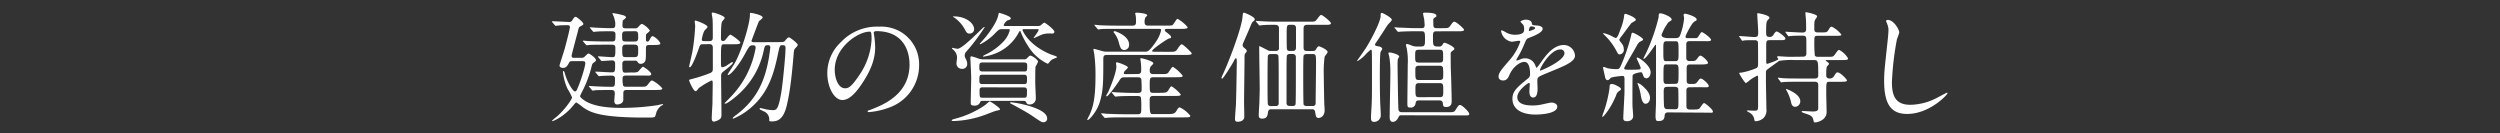
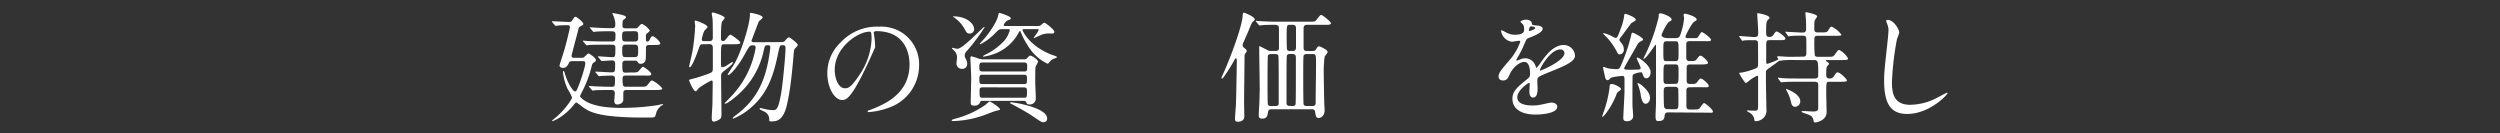
<svg xmlns="http://www.w3.org/2000/svg" width="750" height="40" viewBox="0 0 750 40">
  <rect x="0" y="0" width="750" height="40" fill="#333333" stroke="none" />
  <defs>
    <style>.cls-1{fill:#fff;}</style>
  </defs>
  <title>slide_main_03_txt</title>
  <g id="main_text" data-name="main text">
    <path class="cls-1" d="M174.43,17.34a1.11,1.11,0,0,0,1-.39c.86-.8.93-.9,1.15-.9s2.2,1.29,2.2,2c0,.21,0,.28-.65.72a1.39,1.39,0,0,0-.58.9,34.34,34.34,0,0,1-2.88,7.77,13,13,0,0,0-.65,1.37c0,.47,1.19,1.26,1.66,1.55,3.2,1.9,8.35,2,10.76,2a72.18,72.18,0,0,0,10.77-.8c.32-.07,1.36-.32,1.47-.32s.25,0,.25.11-.07.11-.61.43a4.28,4.28,0,0,0-1.37,1.8,8.07,8.07,0,0,1-.43,1.37c-.29.32-.57.32-3.13.32-13.86,0-16.41-1.69-18.47-3.06a18.66,18.66,0,0,0-2-1.47c-.22,0-.43.28-.94.9-2.48,3.09-5.79,4.71-6.37,4.71,0,0,0,0,0-.07,0-.22,1.47-1.3,1.72-1.55,2.31-2.09,4.29-5,4.29-5.5a16.21,16.21,0,0,0-1.37-2.6,16.3,16.3,0,0,1-1.37-5c0-.11,0-.32.15-.32s.28.18.43.75c.83,2.92,2.48,5.37,3,5.37s.58-.44,1.12-1.7c.65-1.58,2-5.65,2-6.8,0-.5-.25-.58-.9-.58h-2.8c-.69,0-.94,0-1.19.51-.43.83-.79,1.51-1.84,1.51-.5,0-1-.29-1-.72,0-.14,1.33-4.25,1.55-5,1.11-4.07,1.58-6.3,1.58-6.52,0-.43-.32-.57-.65-.57-.86,0-1.72,0-2.59.07-.14,0-.83.11-1,.11s-.22-.08-.32-.22l-.72-.83c-.11-.18-.15-.21-.15-.25s.07-.07.15-.07c.68,0,4.21.21,5,.21a.92.92,0,0,0,1-.54c.61-.9.69-1,1-1S175,6.65,175,7.16c0,.28-.07.32-.75.68s-.58.4-.9,1.62-1.87,7-1.87,7.23c0,.65.39.65.93.65Zm15.11,4.39a4.53,4.53,0,0,0,1.73-.14c.32-.14,1.33-1.55,1.62-1.55s2.48,1.55,2.48,2.16-.75.47-1.9.47h-5.83c-.51,0-.87.25-.87.79a9.59,9.59,0,0,0,.15,2.16.8.8,0,0,0,.72.4H192c1.66,0,1.84,0,2.31-.61.9-1.16,1-1.26,1.37-1.26a9.64,9.64,0,0,1,3,2.34c0,.5-.72.5-1.91.5h-8.78c-1,0-1,.58-1,1.26v1.8c-.14,1.11-1.44,1.29-1.83,1.29-.87,0-.87-.9-.87-1.08,0-.36.15-1.94.15-2.26,0-1-.61-1-1.3-1s-3.31,0-4.57.07a5,5,0,0,1-.76.11c-.1,0-.18-.11-.32-.25l-.68-.83c-.15-.14-.15-.18-.15-.22s0-.1.11-.1,1.91.14,2.27.14c2.55.11,2.91.11,4.46.11,1,0,1-.25,1-2.45,0-.83-.57-.9-1.15-.9s-2.45.07-3.09.11a3.12,3.12,0,0,1-.51.07c-.11,0-.18-.07-.32-.22l-.69-.82a.39.39,0,0,1-.14-.26c0-.07,0-.07.11-.07.75,0,4.07.22,4.75.22,1.08,0,1.08-.25,1.08-2.59,0-.29,0-1-.9-1-.43,0-2.81.18-3.1.18-.1,0-.18-.07-.32-.25l-.68-.83c-.15-.14-.15-.18-.15-.21a.1.1,0,0,1,.11-.11c.4,0,3.53.25,4.21.25.9,0,.9-.32.9-2.95,0-.79-.72-.79-1.11-.79h-2.16c-.83,0-3.28,0-4.54.07a5.36,5.36,0,0,1-.79.11c-.11,0-.18-.11-.29-.25l-.72-.83c-.14-.14-.14-.18-.14-.22s0-.1.14-.1,1.37.14,1.58.14c1.66.07,3.24.11,4.94.11h2c1.12,0,1.12-.25,1.12-2.16,0-.9-.61-.9-1.44-.9-1.48,0-3.35,0-4.32.11-.11,0-.65.07-.76.07s-.18-.07-.32-.22l-.69-.83c-.14-.18-.18-.18-.18-.25s.08-.07.15-.07,1.91.14,2.27.14c2.41.11,2.84.11,4.24.11,1,0,1-.36,1-1.55A10.34,10.34,0,0,0,184.14,5a10.82,10.82,0,0,1-.43-1c0-.07.11-.07.15-.07a24.83,24.83,0,0,1,3,.61c.36.11.94.33.94.65s-1,.86-1,1.08-.07,1.08-.07,1.3c0,.57.11.93,1,.93h2.84c.54,0,.61-.07,1.19-.72.36-.39.61-.61.86-.61a6.06,6.06,0,0,1,2.34,2c0,.21-.83.82-1,1s-.18.32-.18,1.4c0,.61,0,.9.43.9s.54-.25.9-1c.15-.28.4-.64.72-.64a5,5,0,0,1,2.27,2.12c0,.54-.65.54-1.94.54h-1.26c-1.12,0-1.12.39-1.12,1.19,0,1.11,0,3-.11,3.31a1.44,1.44,0,0,1-1.44,1.15c-.57,0-.72-.22-1-.61s-.35-.33-1-.33h-2.59a.83.83,0,0,0-.94.76c0,2.48,0,2.84.94,2.84ZM187.78,9.39c-.79,0-1.15.14-1.15,1.19,0,1.58,0,1.87,1.15,1.87h2.52c.5,0,1.15,0,1.15-1,0-1.8,0-2.09-1.15-2.09Zm-.11,4c-1,0-1,.65-1,1.51,0,1.8,0,2.23,1,2.23h2.7c1.08,0,1.08-.47,1.08-2.19,0-.9,0-1.55-1.08-1.55Z" />
    <path class="cls-1" d="M210.86,13.27c-.79,0-.83.15-1.23,1.3-.32.94-2,5.62-2.7,5.62-.14,0-.18-.18-.18-.29s.72-3.17.94-4.25a59.09,59.09,0,0,0,.86-7.92c0-.18-.14-1.08-.14-1.26s0-.29.25-.29,3.6,1.19,3.6,1.91c0,.25-.93,1.05-1,1.23a9.34,9.34,0,0,0-.72,2.55c0,.47.47.47.75.47h1.55c1,0,1-.76,1-1.15,0-1.87,0-4.36-.07-5.37,0-.28-.25-1.51-.25-1.8s.29-.25.4-.25c.39,0,3.49,1,3.49,1.62,0,.22-.72.94-.8,1.12-.14.39-.32,1-.32,5.11,0,.18,0,.68.58.68a.79.79,0,0,0,.64-.25c.26-.25,1.26-1.65,1.59-1.65s3,1.94,3,2.37-.65.5-1.73.5h-3c-1.08,0-1.08,0-1.08,4.9,0,1.84,0,2,.44,2a3.81,3.81,0,0,0,1.58-.72c1.15-.76,1.26-.83,1.37-.83s.18.11.18.21c0,.44-1.87,1.84-2.05,2-1.3,1-1.48,1.12-1.48,2.09,0,1.8.11,9.79.11,11.41,0,.79-.11,1.15-.58,1.48a4.35,4.35,0,0,1-1.65.68c-.54,0-.69-.43-.69-1,0-.72.18-3.74.22-4.36,0-1.44.07-4.64.07-5.83,0-.82,0-1.15-.36-1.15a22.84,22.84,0,0,0-3.85,2.31c-.5.68-.65.9-.94.9-.61,0-1.94-3-1.94-3.35,0-.11.65-.25.76-.29a44.75,44.75,0,0,0,5.29-1.69c.83-.33,1.08-.51,1.08-1.44,0-.76,0-5.33,0-6.12,0-1-.36-1.23-1.11-1.23Zm22.82-.64c1.4,0,1.55,0,2-.61.25-.33.72-.83,1-.83s2.66,1.8,2.66,2.3c0,.29-.9,1.08-1,1.3s-.18.43-.28,1.87c-.76,9.11-1.41,12.24-2,14.86-1,4.29-2.77,4.9-4.43,4.9-.86,0-.86-.11-.86-.32a2.59,2.59,0,0,0-1.58-2.67l-1.05-.5a.46.46,0,0,1-.25-.33c0-.18.22-.18.29-.18s.79.18,1,.22a11.27,11.27,0,0,0,2.59.4c1.12,0,1.73,0,2.63-5.4.36-2.05,1.26-10.8,1.26-13.21,0-.87-.4-.87-1-.87-.72,0-.76.25-1.26,2.59-1.12,5.22-2.56,11.52-8.35,16.35A19.34,19.34,0,0,1,220,35.59s-.21,0-.21-.18a5.27,5.27,0,0,1,1.08-.93c6.37-4.79,8.64-10.51,9.79-17.1.18-1.08.43-2.95.43-3.17s-.07-.65-.61-.65c-1,0-1,.15-1.33,1.44a24.38,24.38,0,0,1-8,13.65c-1.16,1-3,2.44-3.53,2.44-.07,0-.25,0-.25-.14.21-.22,1.87-1.87,2.48-2.56a28,28,0,0,0,6.84-14c0-.79-.32-.79-1-.79s-.93.25-2.09,2.38c-2.16,4-4.5,6.51-5.11,6.51-.11,0-.18,0-.18-.14s1.62-2.59,1.91-3.06c2.12-3.49,4.64-11.77,4.75-14.61,0-.72,0-.83.22-.83s3.6.61,3.6,1.4c0,.29-1,1-1.15,1.19-.4,1-1.84,4.82-2.2,5.8,0,.32.4.43.65.43Z" />
-     <path class="cls-1" d="M262.12,9.89c0,.11.07.25.07.4a26.63,26.63,0,0,1,.36,3.88c0,2.42-.54,5.76-3.71,10.55C256,29.11,254.13,30,252.69,30c-2.38,0-4.5-3.71-4.5-8.1a12.68,12.68,0,0,1,4-9.18A14.88,14.88,0,0,1,263.67,8a11.75,11.75,0,0,1,5.79,1.15,11.29,11.29,0,0,1,6.27,10.48,13.43,13.43,0,0,1-9.07,12.67,22.1,22.1,0,0,1-6,1.33c-.14,0-.36,0-.36-.25s.07-.15,1-.51c3.75-1.47,11.56-4.57,11.56-13.53,0-1.41-.15-10-10-10C262.16,9.39,262.12,9.68,262.12,9.89Zm-11.7,11.05c0,2.34.94,5.55,3.13,5.55,1,0,1.91-.44,4.39-4.18a20.58,20.58,0,0,0,3.53-10.48c0-2.15-.14-2.33-.61-2.33C257.44,9.5,250.42,14.14,250.42,20.94Z" />
+     <path class="cls-1" d="M262.12,9.89c0,.11.07.25.07.4a26.63,26.63,0,0,1,.36,3.88C256,29.11,254.13,30,252.69,30c-2.38,0-4.5-3.71-4.5-8.1a12.68,12.68,0,0,1,4-9.18A14.88,14.88,0,0,1,263.67,8a11.75,11.75,0,0,1,5.79,1.15,11.29,11.29,0,0,1,6.27,10.48,13.43,13.43,0,0,1-9.07,12.67,22.1,22.1,0,0,1-6,1.33c-.14,0-.36,0-.36-.25s.07-.15,1-.51c3.75-1.47,11.56-4.57,11.56-13.53,0-1.41-.15-10-10-10C262.16,9.39,262.12,9.68,262.12,9.89Zm-11.7,11.05c0,2.34.94,5.55,3.13,5.55,1,0,1.91-.44,4.39-4.18a20.58,20.58,0,0,0,3.53-10.48c0-2.15-.14-2.33-.61-2.33C257.44,9.5,250.42,14.14,250.42,20.94Z" />
    <path class="cls-1" d="M300,32.78c0,.22-.11.22-1.11.44-.4.07-2.74,1-3.24,1.18a29.79,29.79,0,0,1-9.58,1.91c-.18,0-.57,0-.57-.18s.28-.29.86-.47a28.24,28.24,0,0,0,9.18-4.14c.25-.18,1.15-1.08,1.4-1.08S300,32.32,300,32.78ZM289.41,16.62c0,.33,0,.43.47,1.33a3.37,3.37,0,0,1,.29,1.23,1.44,1.44,0,0,1-1.59,1.47,1.58,1.58,0,0,1-1.62-1.8c0-.25.15-1.33.15-1.54a2.92,2.92,0,0,0-.9-2.16c-.11-.11-.65-.62-.65-.65s.07-.15.21-.15a12.85,12.85,0,0,0,1.48.29c1.62,0,7.67-6.55,8-6.55.07,0,.14,0,.14.11A65.14,65.14,0,0,1,291.17,14c-.21.29-1.29,1.44-1.47,1.73A1.51,1.51,0,0,0,289.41,16.62Zm-3.17-11.7c3.46,0,6,2,6,3.86a1.3,1.3,0,0,1-1.36,1.29c-.76,0-.94-.32-1.55-1.47a10.39,10.39,0,0,0-3.24-3.46c-.11,0-.22-.11-.22-.18A.74.74,0,0,1,286.24,4.92Zm20.95,12.89a1.16,1.16,0,0,0,.9-.32c.61-.65.76-.8,1-.8.58,0,2.34,1.26,2.34,1.84a12.5,12.5,0,0,1-.76,1.44c-.1.43-.1,3.82-.1,4.68s.18,4.14.18,4.93a1.79,1.79,0,0,1-1.88,1.76c-.75,0-.86-.32-1-.64s-.36-.44-.8-.44H294.81c-.36,0-.58,0-.72.29a1.68,1.68,0,0,1-1.87,1.12c-1,0-1-.36-1-1.08,0-1.05.14-6.16.14-7.31,0-.93-.25-5.69-.25-5.87,0-.43.14-.5.39-.5a19.3,19.3,0,0,1,2.34.76c.15,0,.69.14,1,.14Zm-12.45.94c-.94,0-.94.46-.94,1.51,0,.68,0,1.19,1,1.19h12.46c.9,0,.9-.33.9-1.7,0-.43,0-1-.9-1Zm0,3.67c-.93,0-.93.29-.93,1.76,0,.51,0,1.05.9,1.05h12.49c.9,0,.9-.36.9-1.62,0-.65,0-1.19-.87-1.19ZM311.4,7.8a1.78,1.78,0,0,0,.65-.1c.22-.11,1-.9,1.26-.9s3,2.05,3,2.73c0,.51-.47.54-.79.54a7.54,7.54,0,0,0-2.7.22c-.44.14-2.59,1.15-2.59,1.15s-.11,0-.11-.11,1.47-1.94,1.47-2.37c0-.22-.18-.22-.32-.22h-4c-.29,0-.51,0-.51.29,0,.11,1.7,4.46,8.32,7.23.25.11,1.37.47,1.62.58s.43.21.43.32-1.15.51-1.33.61c-.51.29-.58.4-1.23,1.19a.46.46,0,0,1-.32.15,13.85,13.85,0,0,1-6-5.58,22.31,22.31,0,0,1-2.09-4.07c0-.11-.11-.18-.18-.18s-.33.4-.36.47a13.53,13.53,0,0,1-7.49,6.48,15.52,15.52,0,0,1-3,.75c-.07,0-.26,0-.26-.14a3.47,3.47,0,0,1,.87-.51,18.41,18.41,0,0,0,5.58-4.17,8,8,0,0,0,1.62-3.1c0-.32-.22-.32-.43-.32h-2c-.76,0-1,.25-2,1.26a16.23,16.23,0,0,1-3.89,3c-.36.21-.46.25-.57.25s-.15,0-.15-.07,1.69-1.91,1.87-2.16c.87-1.08,3.21-4.18,3.68-6.34.1-.39.18-.83.32-.83s3.46,1,3.46,1.62c0,.36-.26.44-1.05.69a2.88,2.88,0,0,0-1.08,1.4c0,.25.33.25.54.25ZM294.77,26.2c-.86,0-.9.47-.9,1,0,1.91,0,2.12.9,2.12h12.46c.86,0,.86-.21.86-2.19,0-.29,0-.9-.86-.9Zm8.5,4.5c1.33,0,10.87,1.69,10.87,4.78a1.05,1.05,0,0,1-1.08,1.19c-.58,0-.69-.07-3.71-2.12-1.73-1.15-5.79-3.31-6.08-3.46s-.33-.21-.29-.25S303.09,30.7,303.27,30.7Z" />
-     <path class="cls-1" d="M350.86,15.54c1.73,0,1.87,0,2.66-1.26.36-.54.76-1,1-1,.44,0,3,2.52,3,2.7,0,.4-.4.5-1.95.5H332.14c-1.08,0-1.15.4-1.15,1.52,0,6.44,0,9.39-1.12,12.81-.9,2.81-3.13,5.22-3.6,5.22-.1,0-.1-.11-.1-.14a16.31,16.31,0,0,1,.72-1.48c1.08-2.41,1.76-5,1.76-11.91a48.23,48.23,0,0,0-.32-5.87c0-.29-.29-1.55-.29-1.84,0-.11.11-.14.18-.14s2.12.57,2.37.65a5.74,5.74,0,0,0,1.55.21h11.27c.9,0,1.29,0,3.38-3a9.73,9.73,0,0,0,1.55-3.46c0-.39-.18-.39-.86-.39H334.8c-2.95,0-3.95,0-4.53.07-.14,0-.65.11-.76.11s-.21-.11-.32-.25l-.72-.83c-.11-.15-.14-.18-.14-.22s0-.11.14-.11,1.33.15,1.58.15c1.59.07,3.06.11,4.93.11h4.83c1,0,1-.69,1-1.23a14.41,14.41,0,0,0-.07-1.55c0-.14-.18-.75-.18-.86s.18-.25.32-.25c.51,0,3.28.18,3.28.79,0,.14-.5.61-.58.72a3.51,3.51,0,0,0-.21,1.19c0,.43,0,1.19,1,1.19h5.32c1.66,0,2.05,0,2.34-.47.94-1.41,1-1.55,1.26-1.55a10.29,10.29,0,0,1,3,2.48c0,.4-.44.51-1.91.51h-4.14c-.32,0-.79,0-.79.36s.07.32.93,1c.69.57.94.79.94,1.11s-.18.33-.68.43c-.22,0-5,3.13-5,3.75,0,.21.36.21.54.21Zm-9.61,6.66c1.08,0,1.11-.5,1.11-1.37a16.78,16.78,0,0,0-.14-2.3c0-.11-.11-.65-.11-.76s0-.32.22-.32S346,18.31,346,19c0,.22-.72.87-.83,1a2.14,2.14,0,0,0-.25,1.12c0,.57.1,1.11,1.08,1.11h2.19c1.44,0,2,0,2.34-.5,1-1.48,1.08-1.66,1.37-1.66a10.78,10.78,0,0,1,2.91,2.67c0,.36-.36.43-1.9.43H346c-1.08,0-1.08.5-1.08,2.27,0,2.05,0,2.41,1,2.41h2c1.84,0,2.2-.07,2.66-.9.4-.65.61-1.05.9-1.05a11,11,0,0,1,2.74,2.42c0,.43-.43.46-1.95.46h-6.26c-.72,0-1.11.18-1.11,1.15,0,4.29.1,4.29,1.11,4.29h4.43c1.47,0,2-.11,2.52-1,.39-.72.65-1,1-1a9.07,9.07,0,0,1,3.13,2.49c0,.5-.36.5-1.91.5H336.82c-3.13,0-4.17.07-4.53.11-.11,0-.65.07-.76.07s-.22-.11-.32-.25l-.69-.79c-.14-.18-.18-.22-.18-.26s.07-.1.15-.1c.25,0,1.36.14,1.58.14,1.76.07,3.24.14,4.93.14h4.39c1,0,1-.54,1-2.16a22.86,22.86,0,0,0-.11-2.87c-.18-.44-.72-.44-1-.44H340c-3.17,0-4.21.08-4.57.11-.11,0-.65.07-.76.07s-.17-.07-.32-.21l-.68-.83c-.15-.18-.15-.18-.15-.25s0-.07.11-.07c.25,0,1.37.1,1.59.1,1.76.08,3.27.15,5,.15h1.19c.36,0,1.08,0,1.08-.9a30.18,30.18,0,0,0-.11-3.28c-.21-.5-.68-.5-1-.5H337.5c-1.08,0-1.15.11-1.9,1.29-.65,1-3.13,4.43-3.57,4.43a.19.19,0,0,1-.18-.18c0-.07.54-1,.65-1.22.87-1.95,2.41-5.83,2.41-7.63,0-.15-.11-.72-.11-.87a.3.3,0,0,1,.33-.32c.14,0,3.24,1,3.24,1.55,0,.21-.83.9-.94,1.08a1,1,0,0,0-.29.61c0,.32.26.32.54.32Zm-2.52-8.82A1.48,1.48,0,0,1,337.32,15c-1.08,0-1.29-.8-1.76-2.56A7.93,7.93,0,0,0,334.34,10a.66.66,0,0,1-.26-.4c0-.18.19-.32.54-.21C335.24,9.6,338.73,10.9,338.73,13.38Z" />
    <path class="cls-1" d="M373.43,14.5c.4.29.58.5.58.79s0,.22-.5.83a2.26,2.26,0,0,0-.15,1c0,2.12-.14,11.52-.14,13.42,0,.72.07,3.82.07,4.47,0,1.08-1,1.51-2,1.51a.69.69,0,0,1-.79-.79c0-.58.15-2.56.25-3.82s.29-12,.29-13.61c0-.1,0-.82-.25-.82s-.4.39-.72,1-3.06,5.11-3.42,5.11c-.14,0-.22-.18-.22-.29a9.45,9.45,0,0,1,.44-1c1.4-2.91,5.65-13.71,5.9-17.35.07-.83.11-1.15.47-1.15.11,0,3.17,1.22,3.17,1.94,0,.33-.08.4-.58.8-.22.18-.36.46-1.4,3-.26.58-1.52,3.46-1.52,3.49a1.27,1.27,0,0,0-.1.76A2.05,2.05,0,0,0,373.43,14.5Zm9.18.79c.58,0,1-.14,1.08-.68V9.1c0-1.26,0-1.66-1.47-1.66-.08,0-2.63,0-3.57.11-.11,0-.65.11-.75.11s-.18-.11-.33-.25l-.68-.83c-.15-.18-.15-.18-.15-.22s0-.1.11-.1,1.33.1,1.59.1c1,.08,2.91.15,4.93.15h9.32c1.66,0,1.84,0,2.3-.61,1-1.26,1.08-1.41,1.41-1.41s2.88,2,2.88,2.49-.76.46-1.95.46h-5c-.54,0-1.26,0-1.26,1.08v5.69c0,1,.43,1.08,1.08,1.08h1.58c.54,0,.83-.07,1-.4.51-.79.61-1,1-1,.18,0,2.56,1,2.56,1.72,0,.26-.8,1.16-.9,1.41a34.4,34.4,0,0,0-.26,5.33c0,.54.08,6.12.15,8.53,0,.32.11,1.83.11,2.19,0,1.73-1.16,2.31-1.77,2.31-.79,0-.86-.4-1.08-1.8-.14-.8-.61-.8-.93-.8H381.39c-.36,0-.87,0-1,.94s-.26,1.87-1.77,1.87c-1,0-1-.65-1-1.08s.14-2.91.18-3.45c.07-2.2.11-4.11.11-4.36,0-1.76-.15-10.47-.15-12.45,0-.36,0-.4.11-.4s1.87.94,2.2,1.08a2,2,0,0,0,1.18.36Zm0,16.52c.29,0,.9,0,1-.65,0-.32,0-6.76,0-7.59,0-1.12,0-6.59-.11-6.88-.18-.46-.72-.46-.93-.46h-1.26c-.22,0-.76,0-.94.46-.11.29-.11,7.64-.11,8.75,0,.69,0,5.62.11,5.9a.87.87,0,0,0,.94.47Zm5.11,0c.22,0,.76,0,.94-.47.1-.28.1-7.19.1-8.31V17.2c0-.72-.36-1-1-1H387c-.21,0-.75,0-.93.46-.11.29-.11,4.14-.11,4.76,0,.93,0,9.39,0,9.68.1.54.46.68,1,.68ZM387,7.44c-1,0-1,.26-1,3.24,0,.65,0,3.93.1,4.18a.92.92,0,0,0,.9.43h.8c1,0,1-.61,1-1.48V8.63c0-.54,0-1.19-1-1.19Zm6.7,24.37c.75,0,1-.29,1-1,0-2.8.11-8.56.11-11.59,0-2.7,0-3-1-3h-1.73c-.25,0-.79,0-1,.46-.11.29-.11,4.14-.11,5.22s0,9.15.11,9.43c.18.47.75.47,1,.47Z" />
-     <path class="cls-1" d="M407.13,18.21s2.23-3.17,2.63-3.78c1.87-3,4.43-8.1,4.43-9.61,0-.69,0-.94.36-.94s3,1.44,3,2.05c0,.33-1.08,1.3-1.22,1.51-.58.83-2.95,4.58-3.49,5.29a1.26,1.26,0,0,0-.33.65c0,.33.29.4,1.05.54.25,0,1.11.22,1.11.79a5.54,5.54,0,0,1-.5.87c-.22.75-.22,6.12-.22,7.31,0,.57,0,3.88.08,6.83,0,.8.21,4.25.21,4.94a2,2,0,0,1-2,1.9c-.9,0-.94-.61-.94-1.36,0-1,.14-2.52.18-3.5.14-3.09.11-3.95.11-11.84,0-.72,0-4.21-.07-4.68,0-.14-.15-.29-.29-.29a17.6,17.6,0,0,0-1.91,1.84,10,10,0,0,1-2.05,1.58C407.17,18.31,407.13,18.28,407.13,18.21Zm13.5,16.37c-.54,0-.83,0-1,.44-.36.68-.79,1.54-1.84,1.54-.39,0-.89-.28-.89-1.36,0-1.91.21-11.16.21-13.25a28.7,28.7,0,0,0-.32-4.93,8.47,8.47,0,0,1-.25-1c0-.25.14-.28.36-.28.43,0,2.87.57,2.87,1.26,0,.1-.43.68-.43.82a15.57,15.57,0,0,0-.07,1.84c0,.61.14,11.23.25,13,.07,1,.69,1,1.12,1h13.68c1.58,0,1.94,0,2.3-.61.9-1.4,1-1.55,1.4-1.55.62,0,2.74,2.09,2.74,2.63s-.22.5-1.94.5Zm5.15-4.46c-.94,0-1,.25-1.16,1.15a1.39,1.39,0,0,1-1.51,1c-.75,0-.9-.22-.9-1.15,0-1.84.11-10,.11-11.7a20.12,20.12,0,0,0-.25-4.64c0-.22-.29-1.12-.29-1.3s.22-.29.4-.29a12.43,12.43,0,0,1,1.58.58,4.55,4.55,0,0,0,1.51.18h1.05c1.18,0,1.18-.5,1.18-2.38,0-2.05-.14-2.19-1.15-2.19H424.7c-3.17,0-4.22.11-4.43.11s-.65.07-.76.07-.21-.07-.32-.22l-.69-.83c-.14-.18-.18-.18-.18-.25s.08-.07.15-.07c.25,0,1.37.11,1.58.11.87,0,2.88.14,4.83.14h1.51c.47,0,1,0,1-.9,0-.29-.07-1.11-.11-1.55,0-.28-.36-1.62-.36-1.87s.15-.32.54-.32c.83,0,3.46,0,3.46.9,0,.25,0,.29-.54.61S430,5.9,430,6.94,430,8.45,431,8.45h1.69c1.66,0,1.84,0,2.31-.61.86-1.19,1-1.33,1.29-1.33.61,0,2.92,2.12,2.92,2.37,0,.51-.72.51-1.95.51H431c-1.11,0-1.11.39-1.11,1.91,0,2.41,0,2.66,1.72,2.66a1.16,1.16,0,0,0,1.08-.43c.36-.65.36-.69.72-.69s2.88,1.15,2.88,1.77c0,.28-.11.32-.65.72s-.43.61-.43,1.36c0,1.48,0,3.39.07,4.9s.22,7.41.22,8.67c0,.62,0,1.84-1.65,1.84-.87,0-.9-.29-1-1.12s-.72-.86-1.11-.86Zm6.08-11.34c1.08,0,1.08-.5,1.08-1.47,0-2.13,0-2.38-1.08-2.38h-6.19c-1.12,0-1.12.4-1.12,1.84,0,1.62,0,2,1.12,2Zm0,5.22c.29,0,1.08,0,1.08-.86a15.94,15.94,0,0,0-.07-2.92,1,1,0,0,0-1-.5h-6.19c-1.08,0-1.08.61-1.08,1.37,0,2.62,0,2.91,1.11,2.91Zm0,5.15c1.12,0,1.12-.36,1.12-1.94,0-1.88,0-2.27-1.12-2.27h-6.08c-1.15,0-1.15.5-1.15,1.8,0,2.05,0,2.41,1.15,2.41Z" />
    <path class="cls-1" d="M449.57,22.92c0-1.08,1-2.23,3.46-5.07a16.59,16.59,0,0,0,3.06-5.37c0-.21-.25-.25-.4-.25-.36,0-1.83.29-2.16.29a3.82,3.82,0,0,1-3.2-3.17c0-.11,0-.25.22-.25a8.63,8.63,0,0,1,1.36.68,5.73,5.73,0,0,0,2.38.65c2.95,0,2.95-1,2.95-1.69A2.92,2.92,0,0,0,457,7.48c-.11-.18-.86-.83-.86-1s.93-.58,1.58-.58c.87,0,1.77.32,1.84,1.12,0,.46.18.54,1.62.64.25,0,1.62.18,1.62.94,0,1.19-2.63,2.2-4.29,2.84-.54.22-.57.29-1.36,2.13a28,28,0,0,1-2,3.88c-.18.33-.25.44-.25.58a.13.13,0,0,0,.14.14,7.26,7.26,0,0,0,1.12-.39,3.36,3.36,0,0,1,1.4-.29,3.24,3.24,0,0,1,3.06,2.2c.26.61.29.68.36.68a17.29,17.29,0,0,0,1.48-1.94c1.19-1.66,3.53-4.93,6.66-4.93a3.39,3.39,0,0,1,3.38,3.2c0,1.69-2.84,2.88-5.07,3.85-.9.4-5,2-5.62,2.41s-.61.76-.61,1.51c0,.33.07,1.84.07,2.16,0,.58,0,2.63-1.33,2.63-1,0-1.12-1.19-1.12-1.83,0-.36.11-2.09.11-2.13s0-.43-.25-.43-3.49,2.23-3.49,4.28c0,2.49,3.6,2.49,4.64,2.49a11.47,11.47,0,0,0,2.31-.22c.5-.07,2.8-.65,3.27-.65.76,0,1.77.36,1.77,1.23,0,2.23-5.58,2.37-6.45,2.37-4.57,0-7-1.87-7-4.71,0-2.31,1.37-3.46,4.75-6.19a1.54,1.54,0,0,0,.54-1.26c0-1.62-.29-3.64-1.73-3.64s-3.49,1.66-4.42,3.82c-.4.9-.8,1.76-1.95,1.76C450.26,24.11,449.57,23.89,449.57,22.92Zm9.18-13.6c.07,0,1.8-.47,1.8-.87s-.9-.54-1.22-.54c-.51,0-.65,1-.65,1.15S458.68,9.32,458.75,9.32ZM462,21c0,.07,0,.18.14.18s7.2-2.88,7.2-5.26a1.11,1.11,0,0,0-1.26-1.08C465.12,14.82,462,20.4,462,21Z" />
    <path class="cls-1" d="M486.29,26.74c0,.21-.28.39-.75.72a2.14,2.14,0,0,0-.69,1.11c-1.58,3.93-3.85,6.52-4.1,6.52-.07,0-.07-.11-.07-.15a6.84,6.84,0,0,1,.43-1.36,36.33,36.33,0,0,0,1.76-7.27c0-.65,0-1.12.69-1.12a3.53,3.53,0,0,1,1.11.32C485.39,25.87,486.29,26.31,486.29,26.74Zm-.36-10.41c-.46,0-.61-.28-1.11-1.26a18.28,18.28,0,0,0-3.42-4.49,4.32,4.32,0,0,1-.51-.58s.11-.07.15-.07a10.35,10.35,0,0,1,2.66,1,4.3,4.3,0,0,0,1.05.47c.5,0,1-1.55,1.51-2.92a14.86,14.86,0,0,0,1-3.88c0-.29.11-.44.36-.44s3.13,1,3.13,1.8c0,.29-1.22.83-1.36,1-.87,1.08-2.13,2.88-3,4-.47.61-.58.82-.58,1s.25.51.65,1a2.74,2.74,0,0,1,.68,1.77,2.58,2.58,0,0,1,0,.5A1.4,1.4,0,0,1,485.93,16.33Zm5.87,4.5a.39.39,0,0,0,.4-.39c0-.51-1.19-2.67-1.19-3a.19.19,0,0,1,.18-.18c.57,0,4,2.37,4,4.42,0,1.05-.61,1.8-1.26,1.8s-.86-.5-1-.9c-.29-.79-.32-.9-.72-.9-.21,0-2.16.33-2.41.9-.07.26-.07,5.87-.07,6.63,0,2.08,0,2.88.11,3.78,0,.25.11,1.62.11,1.76,0,1.62-1.73,1.62-1.84,1.62-1.12,0-1.12-.61-1.12-.94,0-1.15.36-6.8.36-8.09V24c0-.9-.07-1.22-.61-1.22-.18,0-3.24.25-3.6.65s-.54.61-.9.61-.61-.4-.68-.76-.65-2.84-.65-3,.18-.18.29-.18,1,.36,1.19.4a16.9,16.9,0,0,0,2.52.25c.82,0,.93-.18,1.33-1a55.88,55.88,0,0,0,3-8.68c.25-1.15.29-1.26.51-1.26.5,0,3.16,1.55,3.16,2,0,.25-.07.29-.86.68-.25.15-.58.36-1.12,1.41s-3.67,6.19-3.67,6.58.22.44,1.87.44C489.57,20.91,491.55,20.91,491.8,20.83Zm3.2,8.53c0,1.05-.61,1.77-1.36,1.77s-1.19-1.26-1.37-2.3a14.91,14.91,0,0,0-.72-3,4.26,4.26,0,0,1-.29-.79c0-.11,0-.14.15-.14A5.35,5.35,0,0,1,493,26C493.92,26.85,495,28,495,29.36Zm5.55,4.36c-.4,0-1.08,0-1.15.86s-.18,1.73-1.84,1.73c-.58,0-.9,0-.9-1.58,0-.54.14-3.24.14-3.85V13.71s0-.29-.14-.29-2.81,4.25-3.56,4.25c0,0-.08,0-.08-.11s.69-1.41.83-1.69A56.28,56.28,0,0,0,497.6,5.14c0-.79,0-1.15.54-1.15s3.34,1,3.34,1.83c0,.29-.1.36-.9.8a14.3,14.3,0,0,0-2.12,3.88c0,.4.43.94,2.09.94h2.05c1,0,1.26-.29,1.55-1.15a19.16,19.16,0,0,0,1.08-4.83c0-.14-.15-.79-.15-1s.26-.36.47-.36S509,4.92,509,5.86c0,.22,0,.25-.68.61-.8.43-2.67,4.14-2.67,4.5s.26.47.54.47h2.2c.61,0,.83,0,1.15-.54.72-1.12.79-1.26,1-1.26.44,0,2.78,1.8,2.78,2.3,0,.26-.26.36-.58.4a12.91,12.91,0,0,1-1.37,0H507c-.4,0-1.12,0-1.12.89v4.14a.87.87,0,0,0,1,.94c1.55,0,1.73,0,2.19-.61.69-.94.8-1,1.08-1,.51,0,2.24,1.59,2.24,2.13a.42.42,0,0,1-.4.39,7.64,7.64,0,0,1-1.69.11H507c-.33,0-1,0-1,1v3.86c0,.54.15,1,1,1,1.55,0,1.73,0,2.19-.61.69-.93.76-1,1.08-1,.54,0,2.34,1.62,2.34,2.16s-.21.43-2.19.43H507c-.47,0-1.08.07-1.08.94,0,.21,0,4,0,4.75,0,1,.72,1,1.08,1h.79c1.51,0,1.73-.07,2-.28s1.08-1.66,1.44-1.66,2.63,1.94,2.63,2.48-.14.4-1.55.4ZM500,12.38c-1,0-1,.46-1,2.48,0,3.38,0,3.49,1,3.49h2.52c1.05,0,1.05-.47,1.05-2.45,0-3.42,0-3.52-1.05-3.52Zm2.52,12.77c1.05,0,1.05-.36,1.05-3.6,0-1.76,0-2.23-1.05-2.23h-2.48c-1,0-1,0-1,4,0,1.37,0,1.87,1,1.87Zm-.07,7.63c1.08,0,1.08-.43,1.08-2.23,0-.36,0-3.74-.07-4a1,1,0,0,0-1-.5h-2.27c-1.08,0-1.08.58-1.08,1.69,0,.47,0,4.1.18,4.46a.92.92,0,0,0,1,.54Z" />
    <path class="cls-1" d="M540.83,17c1.08,0,1.08-.58,1.08-1.15,0-4,0-4.43-.11-4.68-.21-.47-.57-.47-1.33-.47s-2.48,0-3.24.11c-.11,0-.54.07-.65.07s-.18-.11-.25-.25l-.61-.83c-.11-.14-.11-.18-.11-.22s0-.07.11-.07.94.07,1.08.07,3.31.18,3.74.18c.62,0,1.3,0,1.3-1,0-.43,0-2.34-.07-2.95,0-.29-.15-1.66-.15-1.94,0-.11,0-.22.15-.22s3.38.61,3.38,1.26a4.25,4.25,0,0,1-.61,1c-.25.47-.25.72-.25,2.81,0,.36,0,1,1,1h1.15c1.41,0,1.66,0,2.09-.72s.61-1,1-1a8.24,8.24,0,0,1,2.88,2.38c0,.25-.14.36-1.58.36H545.3c-1,0-1,.36-1,1.69a37.22,37.22,0,0,0,.15,4.25,1,1,0,0,0,.9.36h3.05c1.41,0,1.55,0,2.06-.69.9-1.26,1-1.36,1.33-1.36a6.79,6.79,0,0,1,2.63,2.52c0,.5-.62.5-1.62.5h-4.83c-.14,0-.25,0-.25.11s.22.25.4.39c.39.29.57.44.57.62s-.14.32-.43.61-.39.61-.39,2.88c0,.57.32.93,1,.93a1.44,1.44,0,0,0,1.33-.72c.65-1,.72-1.11,1.08-1.11.83,0,2.81,2.09,2.81,2.41s-.5.4-1.62.4h-3.6c-1,0-1,.1-1,3.34,0,.9.11,4.93.11,5.76,0,2.59-3.13,3.1-3.35,3.1-.43,0-.5-.11-.58-.58-.28-1.4-.93-1.58-2.66-2.16-.5-.18-.9-.32-.9-.5s.25-.18.36-.18c.47,0,2.59.14,3,.14,1.59,0,1.62-.54,1.62-1.08,0-1.11,0-6.94,0-7.09-.07-.75-.83-.75-1-.75h-5.66c-.86,0-2.34,0-3.56.07-.11,0-.86.11-.9.11s-.18-.11-.25-.26l-.61-.82c-.11-.18-.11-.18-.11-.22a.1.1,0,0,1,.11-.11c.21,0,1.15.15,1.33.15,1.44.1,2.73.1,4.14.1h5.51c1,0,1-.64,1-1,0-4.18,0-4.54-1.33-4.54h-5.83a23.68,23.68,0,0,0-4.57.25l-3.24,2.34c-.43.33-.72.54-.72,1.05v2.66c0,1.33.14,7.2.14,8.39a3.22,3.22,0,0,1-.82,2.66,3.71,3.71,0,0,1-2.27,1c-.36,0-.43,0-.54-.5a2.71,2.71,0,0,0-1.33-2c-.15-.11-.9-.47-.9-.61s.21-.11.25-.11c.36,0,1.83.07,2.12.07.83,0,1-.18,1-1.51,0-.76,0-7.85,0-8.32s0-.68-.25-.68A14.19,14.19,0,0,0,525,24a8.89,8.89,0,0,1-1.22.93c-.32,0-2-2.73-2-2.95s.07-.14.75-.22a20.13,20.13,0,0,0,4.29-1.29c.54-.25.61-.58.61-1.41s0-6.33-.07-6.51c-.18-.5-.79-.5-1-.5s-2.59,0-3,.07c-.11,0-.54.11-.65.11s-.18-.11-.25-.26l-.58-.82c-.14-.15-.14-.18-.14-.22a.1.1,0,0,1,.11-.11c.72,0,3.85.29,4.5.29,1.08,0,1.11-.5,1.11-1.48s-.28-4.64-.28-5.43c0-.11,0-.25.14-.25s3.53.57,3.53,1.4c0,.18-.65.79-.72.94-.15.32-.29.61-.29,3.09,0,1.19,0,1.69,1,1.69a1.22,1.22,0,0,0,1.22-.68c.51-.76.68-.94,1-.94s2.55,1.55,2.55,2.09-.61.51-1.62.51h-3.13c-1,0-1,.36-1,1.94,0,.72,0,4.14,0,4.68,0,.25.07.47.32.47s3.31-1.12,3.31-1.37-.36-.54-.36-.65.11-.25.33-.25,2.81.18,3.31.18Zm-.75,13.32a1.62,1.62,0,0,1-1.52,1.72c-.86,0-1.11-.75-1.22-1.29a13,13,0,0,0-1.44-3.71c-.07-.14-.14-.29-.11-.36S540.08,28.1,540.08,30.34Z" />
    <path class="cls-1" d="M569.78,9.75a16.34,16.34,0,0,1-.69,2,87.11,87.11,0,0,0-1.51,12.82c0,3.63.68,6.87,5.51,6.87a17.78,17.78,0,0,0,7.56-1.87c.54-.25,3.27-1.76,3.42-1.76a.17.17,0,0,1,.18.18c0,.39-5.33,6.19-12.1,6.19-4.68,0-6.91-2.7-6.91-9.94,0-2.23.07-2.95.83-10,.14-1.19.47-4.14.47-5.15a4.42,4.42,0,0,0-.33-1.76c0-.11-.39-.94-.39-1,0-.25.28-.36.5-.36C568.19,6,569.78,8.92,569.78,9.75Z" />
  </g>
</svg>